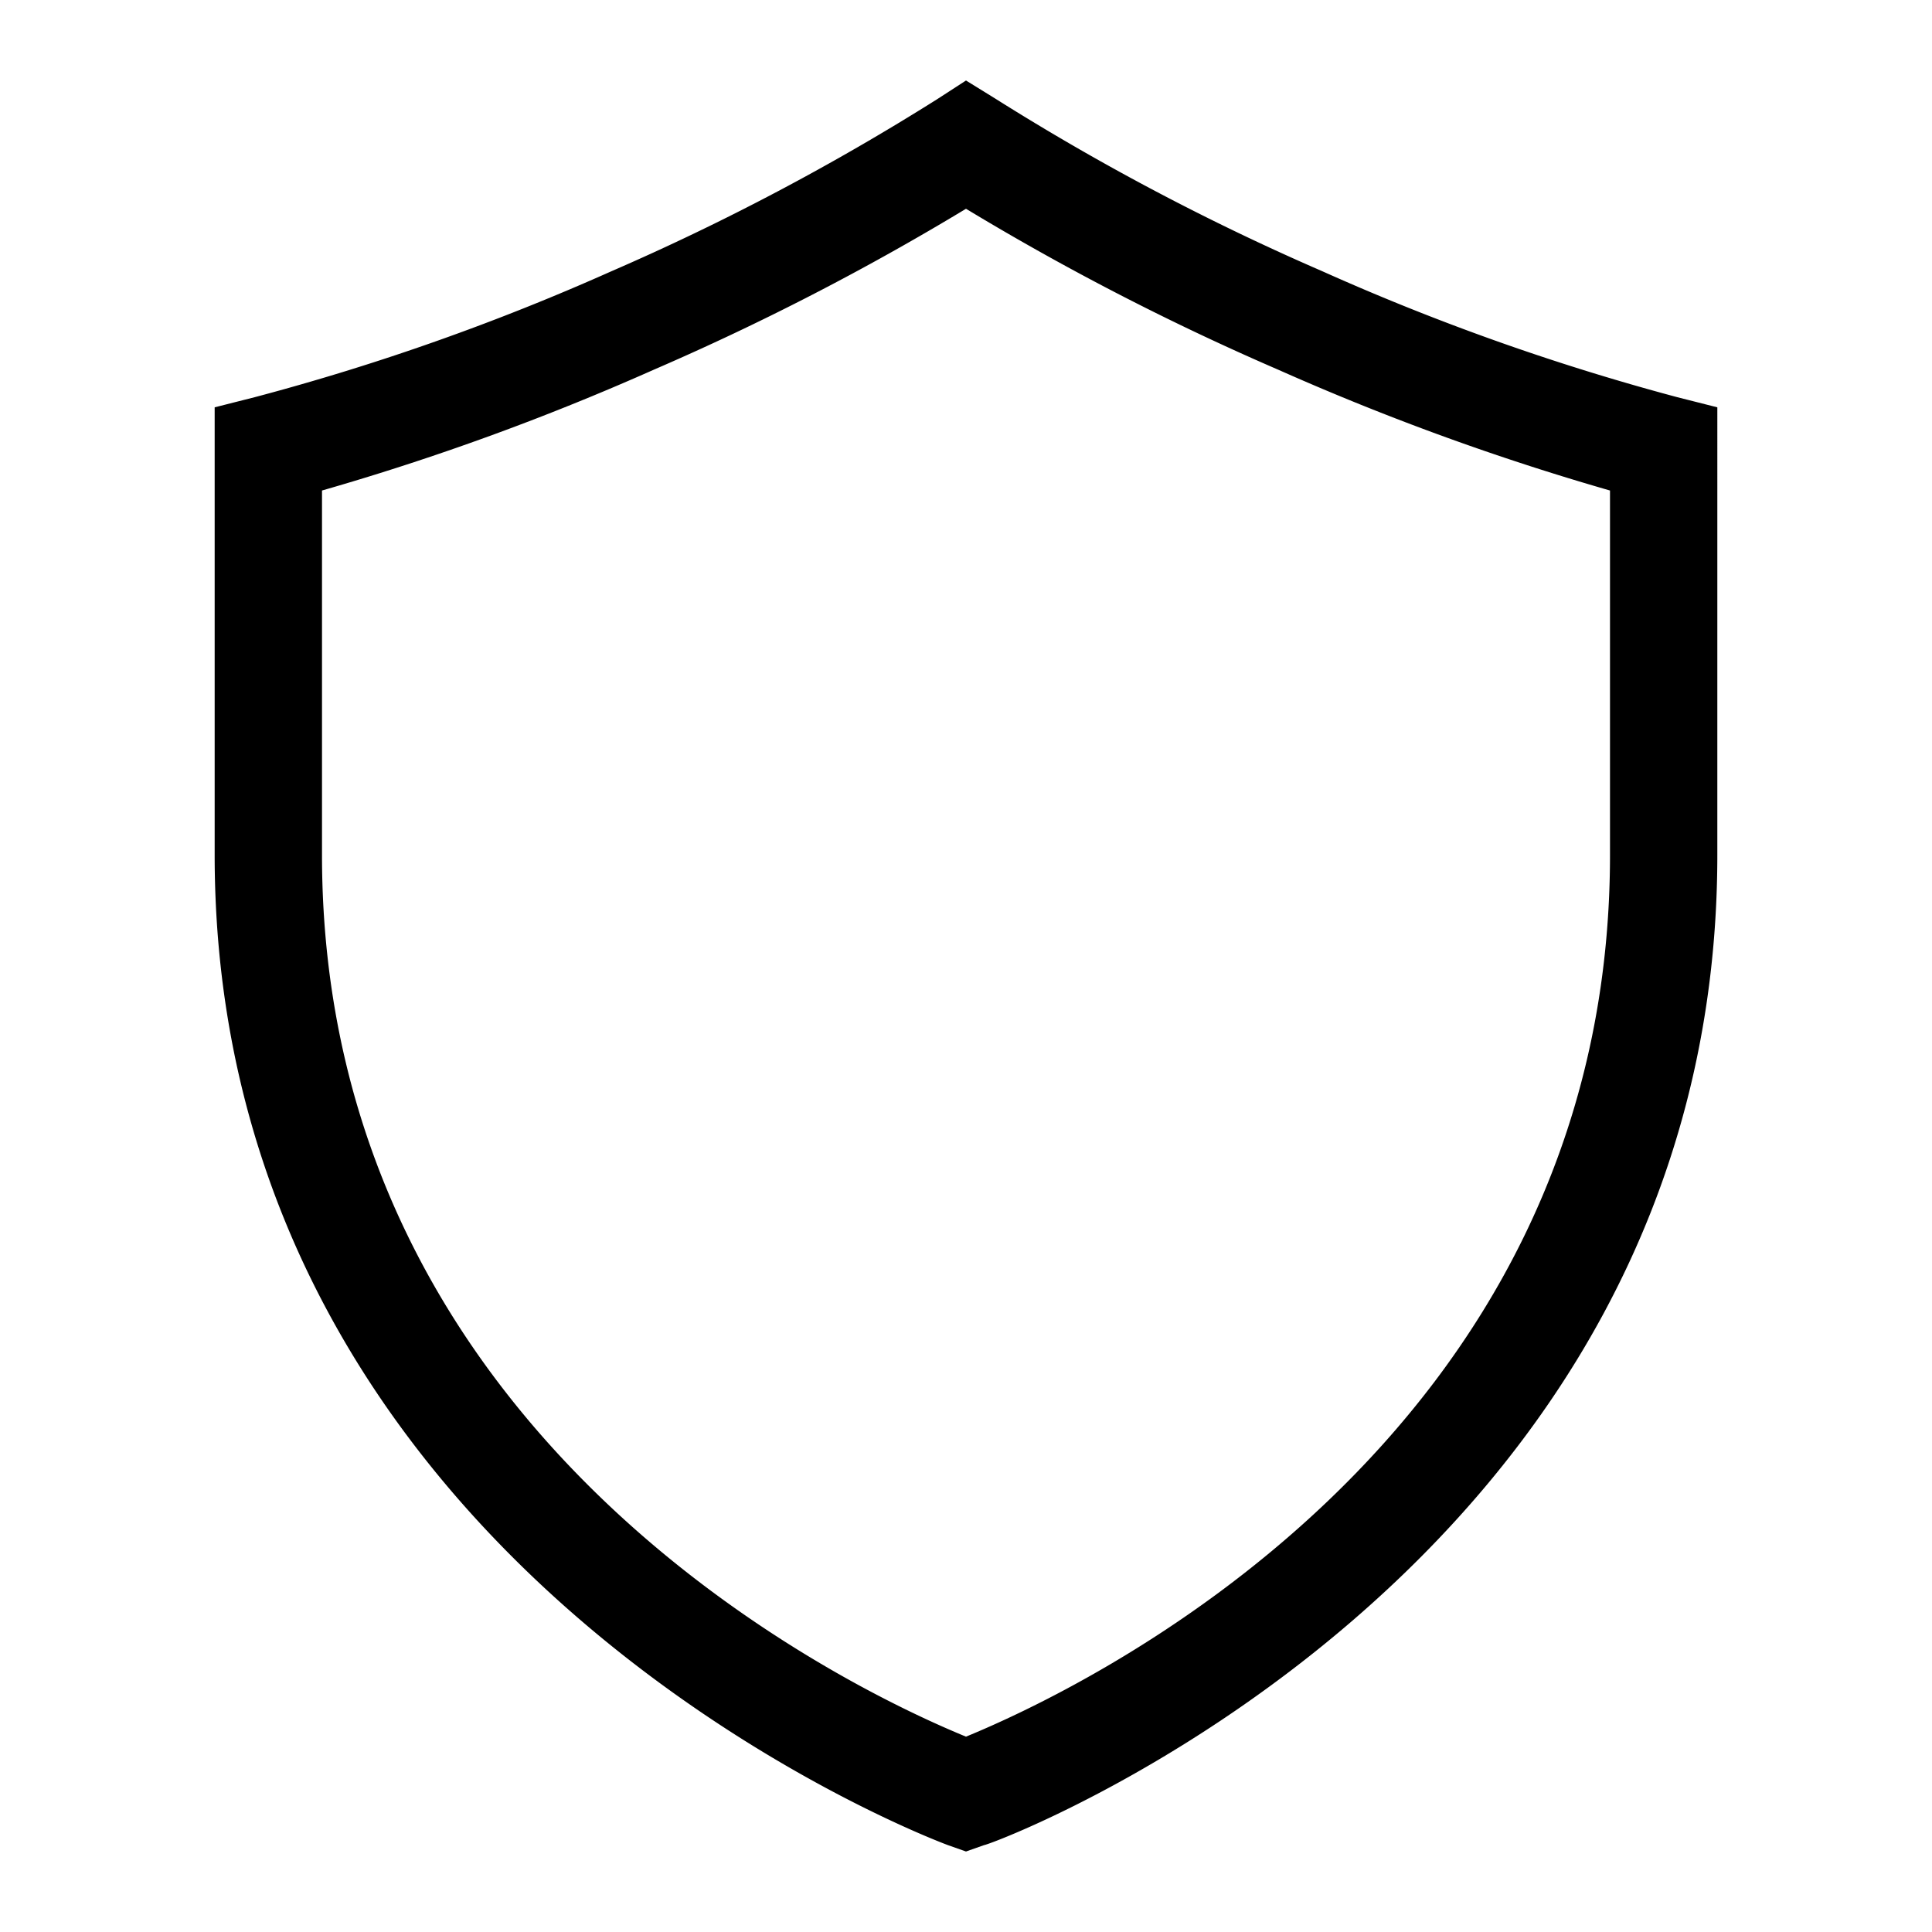
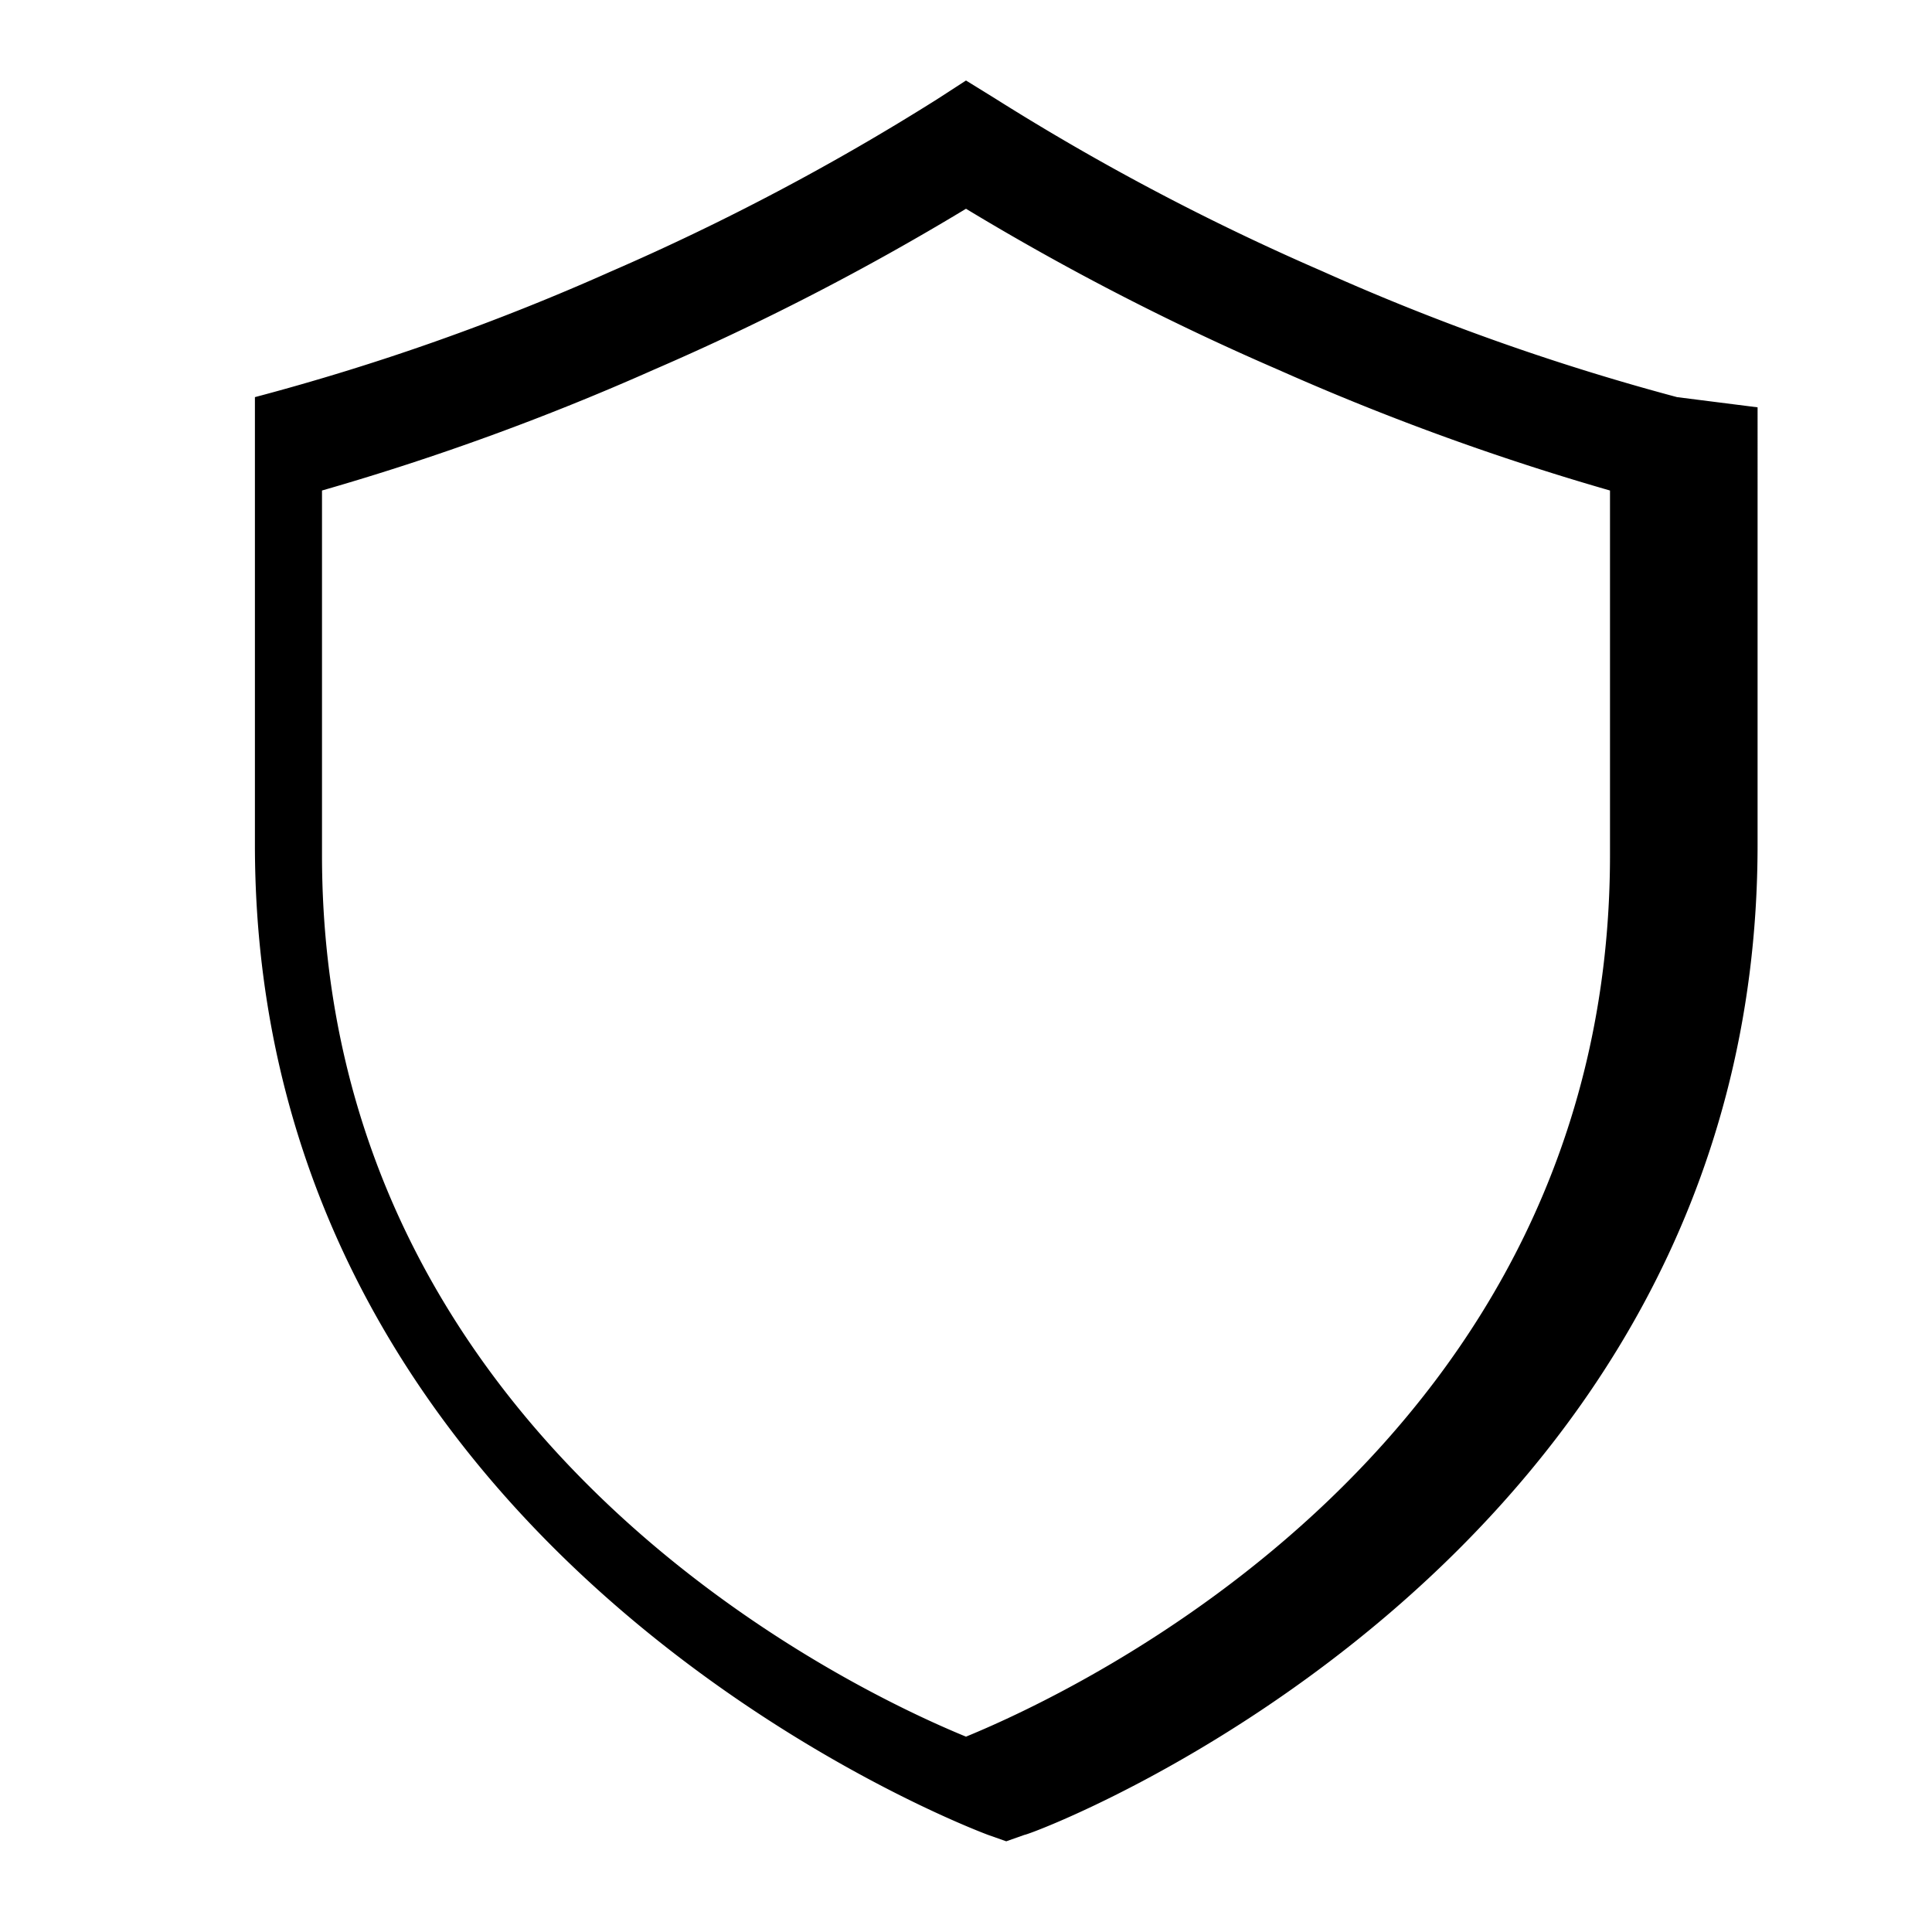
<svg xmlns="http://www.w3.org/2000/svg" width="800" height="800" viewBox="0 0 36 36">
-   <path fill="currentColor" d="M31.25 7.4a43.79 43.79 0 0 1-6.62-2.35a45 45 0 0 1-6.08-3.21L18 1.5l-.54.35a45 45 0 0 1-6.08 3.21A43.79 43.79 0 0 1 4.75 7.4L4 7.59v8.34c0 13.39 13.53 18.4 13.66 18.45l.34.12l.34-.12c.14 0 13.66-5.05 13.66-18.45V7.59ZM30 15.93c0 11-10 15.61-12 16.43c-2-.82-12-5.44-12-16.43V9.14a47.54 47.54 0 0 0 6.18-2.25a48.23 48.23 0 0 0 5.82-3a48.23 48.23 0 0 0 5.82 3A47.54 47.54 0 0 0 30 9.14Z" class="clr-i-outline clr-i-outline-path-1" />
-   <path fill="none" d="M0 0h36v36H0z" />
+   <path fill="currentColor" d="M31.25 7.4a43.79 43.79 0 0 1-6.62-2.35a45 45 0 0 1-6.08-3.21L18 1.5l-.54.35a45 45 0 0 1-6.08 3.21A43.79 43.79 0 0 1 4.75 7.4v8.34c0 13.39 13.53 18.4 13.66 18.45l.34.12l.34-.12c.14 0 13.66-5.05 13.66-18.45V7.59ZM30 15.93c0 11-10 15.61-12 16.43c-2-.82-12-5.44-12-16.43V9.14a47.54 47.54 0 0 0 6.18-2.25a48.23 48.23 0 0 0 5.82-3a48.23 48.23 0 0 0 5.82 3A47.54 47.54 0 0 0 30 9.14Z" class="clr-i-outline clr-i-outline-path-1" />
</svg>